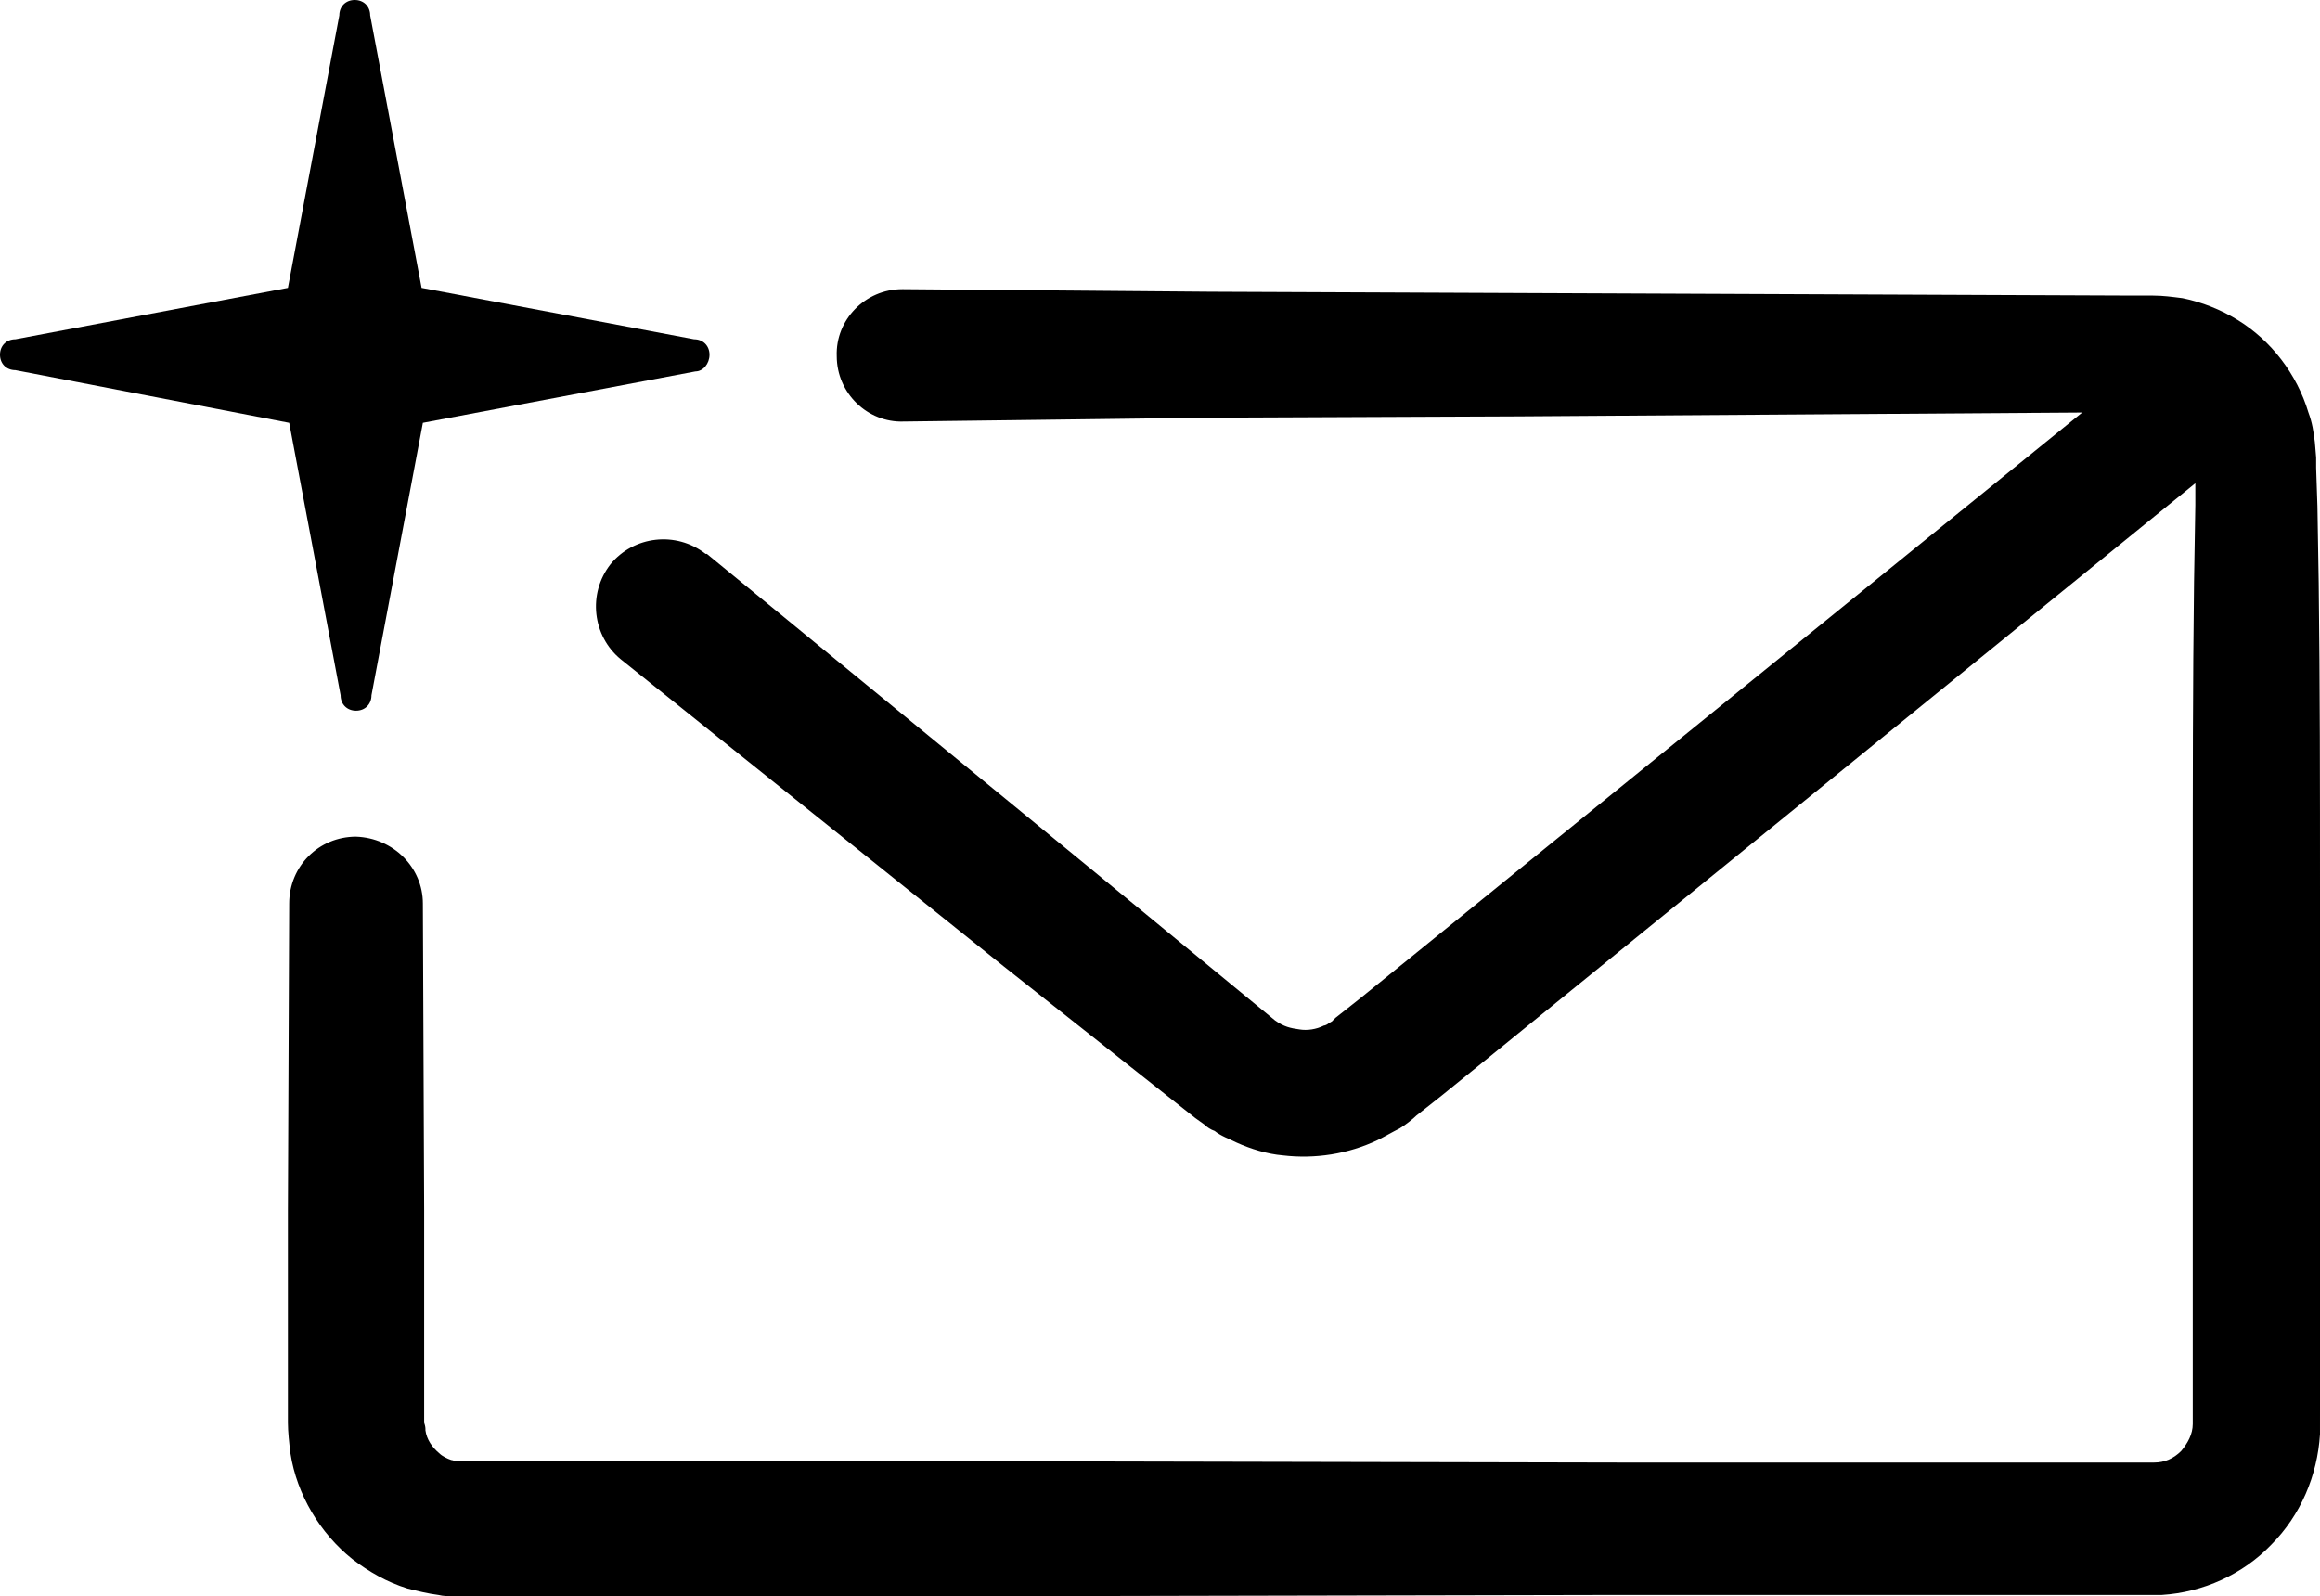
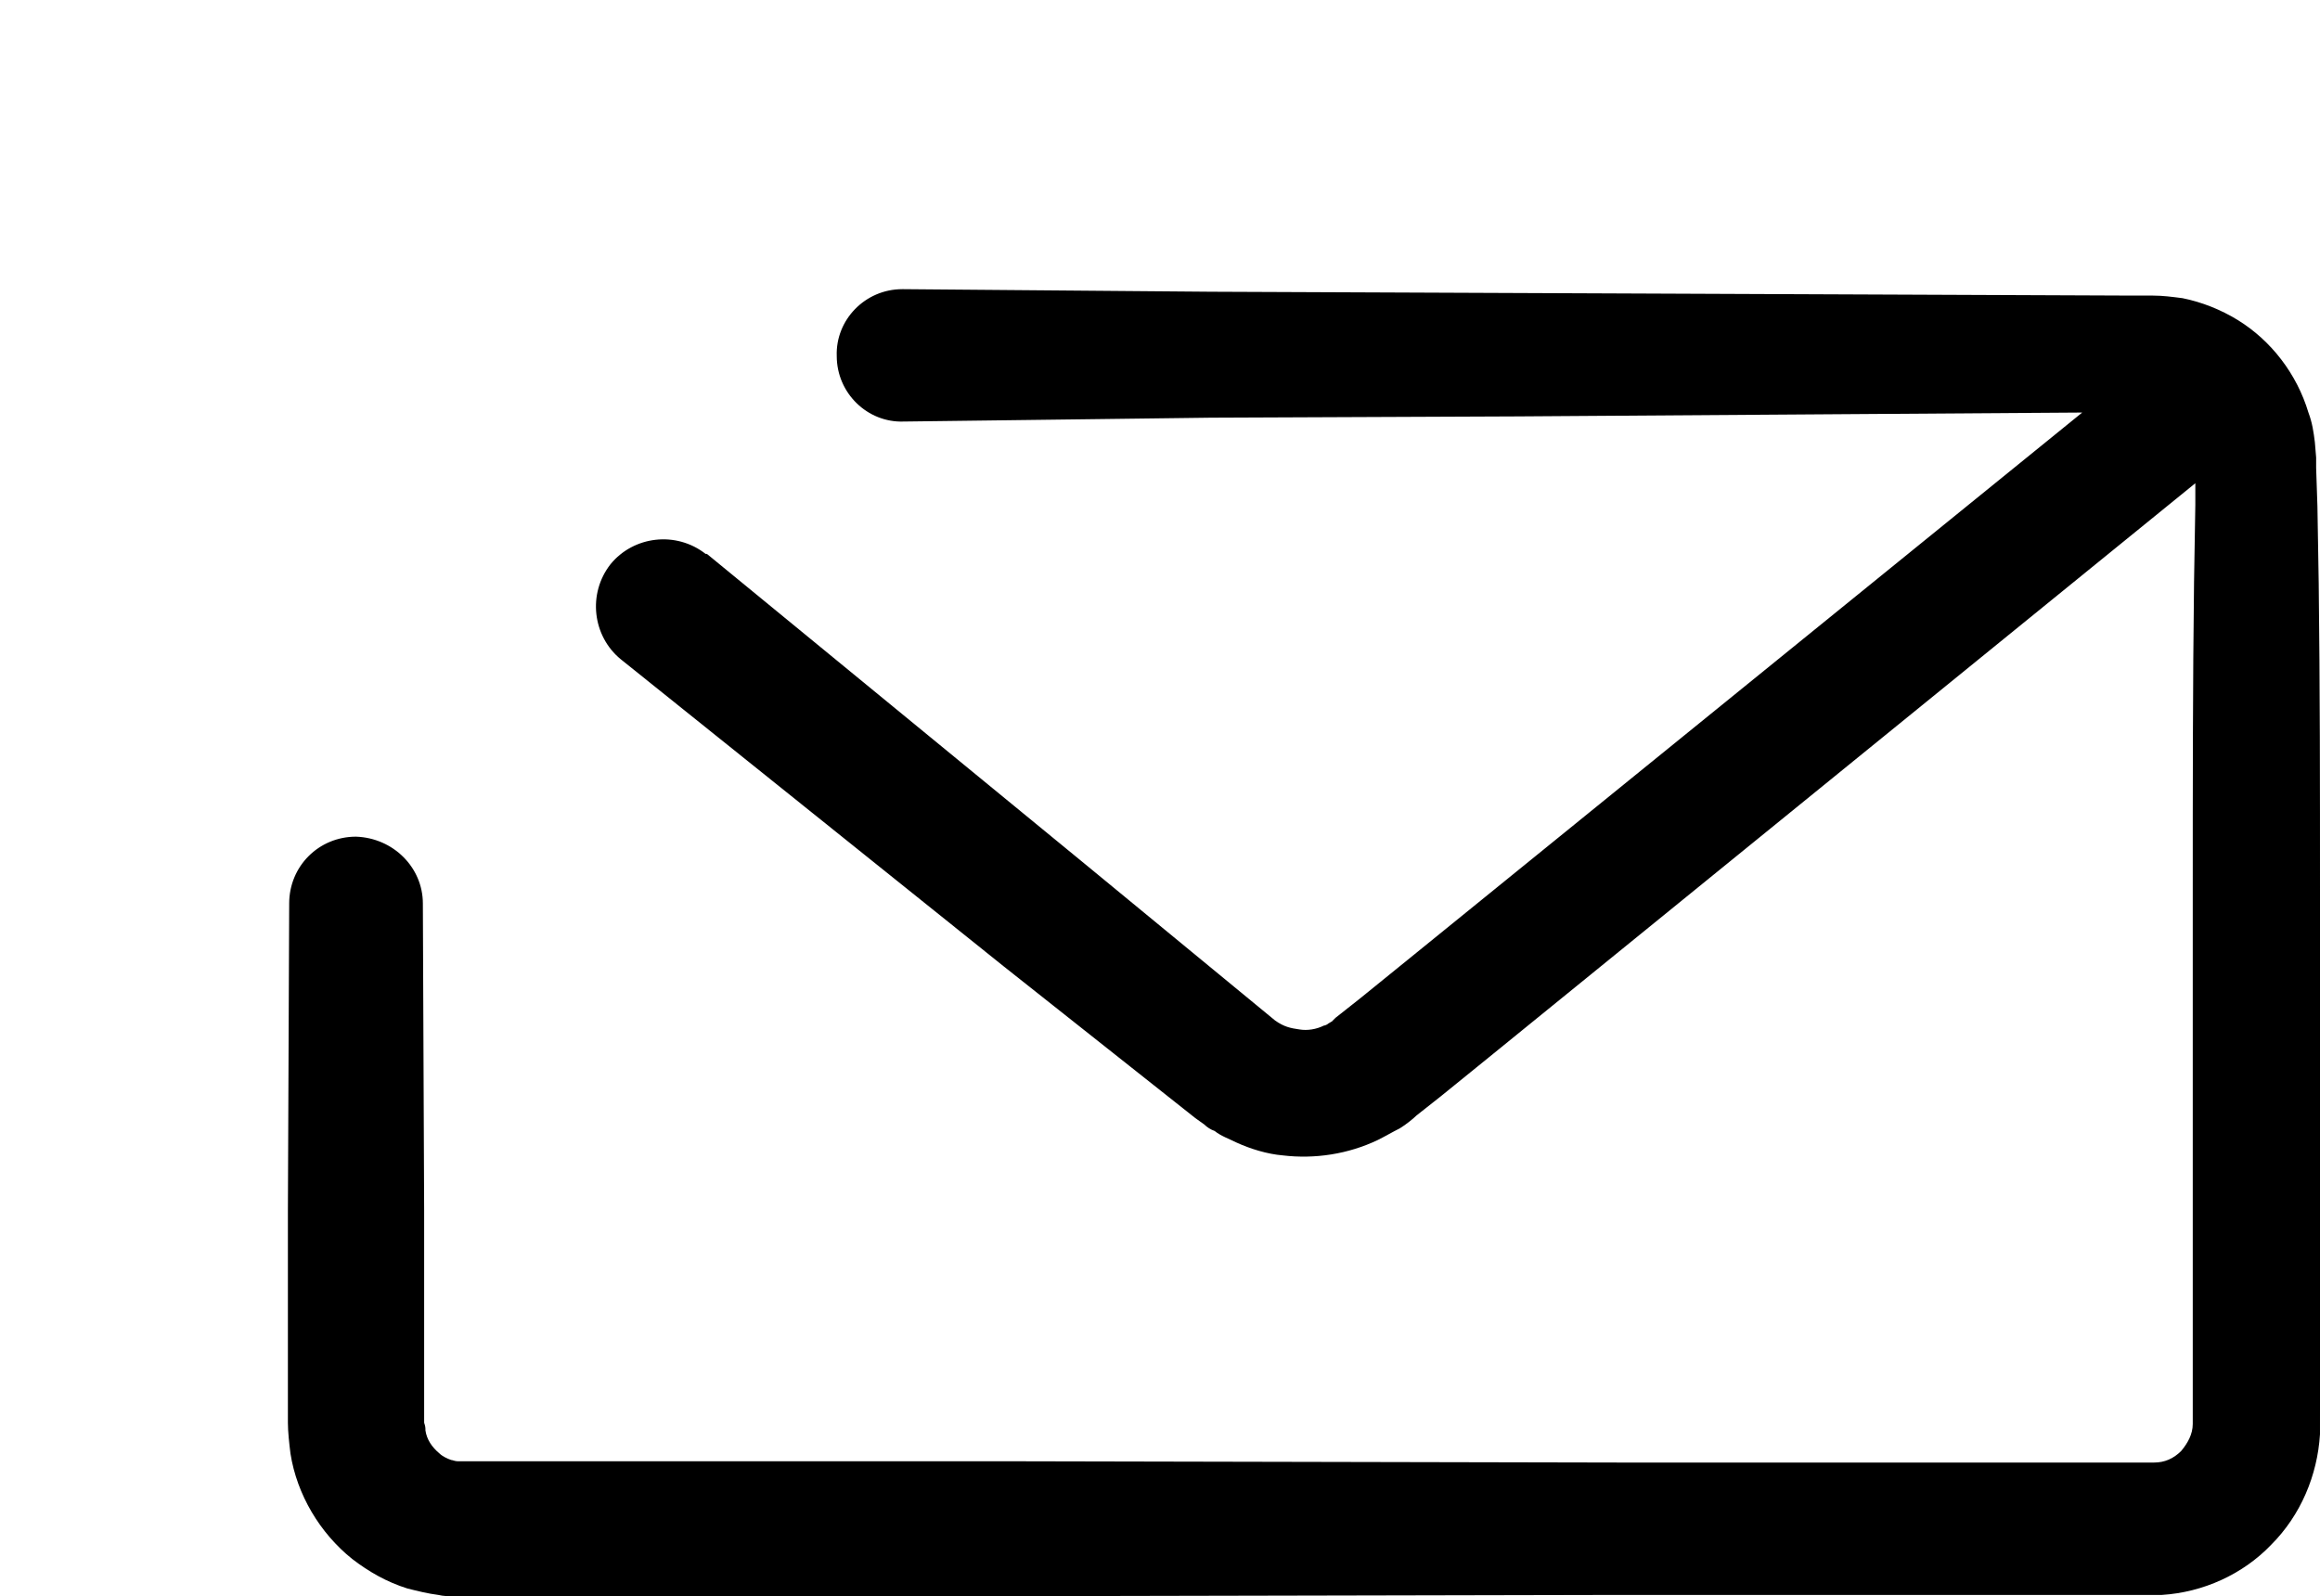
<svg xmlns="http://www.w3.org/2000/svg" version="1.1" id="l" x="0px" y="0px" viewBox="0 0 180.5 124.2" style="enable-background:new 0 0 180.5 124.2;" xml:space="preserve">
  <g>
-     <path d="M1.2,26.4l21.2-4l4-21.2c0-0.7,0.5-1.2,1.2-1.2s1.2,0.5,1.2,1.2l4,21.2l21.2,4c0.7,0,1.2,0.5,1.2,1.2s-0.5,1.3-1.1,1.3   l-21.2,4l-4,21.2c0,0.7-0.5,1.2-1.2,1.2s-1.2-0.5-1.2-1.2l-4-21.2L1.2,28.8c-0.7,0-1.2-0.5-1.2-1.2C0,26.9,0.5,26.4,1.2,26.4   L1.2,26.4z">
-   </path>
    <path d="M180.5,109.7v-1.5v-3v-12V69.3c0-8,0-15.9-0.1-23.9l-0.1-6l-0.1-3v-0.8l-0.1-1.2c-0.1-0.8-0.2-1.5-0.5-2.3   c-0.9-3-2.9-5.6-5.5-7.2c-1.3-0.8-2.8-1.4-4.3-1.7c-0.8-0.1-1.5-0.2-2.3-0.2H167h-0.4h-0.7l-47.8-0.2l-23.9-0.1l-23.9-0.2h-0.1   c-2.9,0-5.2,2.4-5.1,5.2c0,2.9,2.4,5.2,5.2,5.1l23.9-0.3l23.9-0.1l43.9-0.3l-52.5,42.6l-3.7,3l-1.9,1.5l-0.2,0.2   c-0.1,0.1-0.1,0.1-0.1,0.1c-0.1,0-0.1,0.1-0.2,0.1c-0.1,0.1-0.3,0.2-0.4,0.2c-0.6,0.3-1.3,0.4-1.9,0.3c-0.7-0.1-1.2-0.2-1.9-0.7   L84.5,67.3L55,43.1c0,0,0,0-0.1,0c-2.3-1.8-5.6-1.4-7.4,0.8c-1.8,2.3-1.4,5.6,0.8,7.4l29.8,23.9L93,87l0.7,0.5   c0.2,0.2,0.5,0.4,0.8,0.5c0.5,0.4,1.1,0.6,1.7,0.9c1.1,0.5,2.4,0.9,3.6,1c2.5,0.3,5.1-0.1,7.4-1.2c0.6-0.3,1.1-0.6,1.7-0.9   c0.5-0.3,1.1-0.8,1.3-1l1.9-1.5l3.7-3l55-44.7v1.7l-0.1,6c-0.1,8-0.1,15.9-0.1,23.9v23.9v12v3v1.5c0,0.5,0,1.1,0,1.2   c0,0.8-0.4,1.5-0.9,2.1c-0.6,0.6-1.3,0.9-2.1,0.9h-0.1h-0.1h-0.2h-0.7H165h-3h-12h-23.9l-47.8-0.1H54.4h-12h-6H36h-0.1   c-0.1,0-0.2,0-0.3,0c-0.2,0-0.4-0.1-0.5-0.1c-0.3-0.1-0.7-0.3-0.9-0.5c-0.6-0.5-1-1.1-1.1-1.8c0-0.2,0-0.3-0.1-0.6v-1.5v-3v-12   l-0.1-23.9c0-2.8-2.3-5.1-5.2-5.2c-2.9,0-5.2,2.3-5.2,5.2l-0.1,23.9v12v3v1.5c0,0.7,0.1,1.6,0.2,2.4c0.5,3.2,2.3,6.2,4.8,8.2   c1.3,1,2.7,1.8,4.3,2.3c0.8,0.2,1.6,0.4,2.4,0.5c0.4,0.1,0.8,0.1,1.2,0.1h0.6h0.4h6h12h23.9l47.8-0.1h23.9h12h3h1.5h0.7h0.2h0.3   h0.6c3.2-0.2,6.3-1.6,8.5-3.9c2.3-2.3,3.6-5.4,3.8-8.6C180.5,110.5,180.5,110.2,180.5,109.7z">
  </path>
  </g>
</svg>